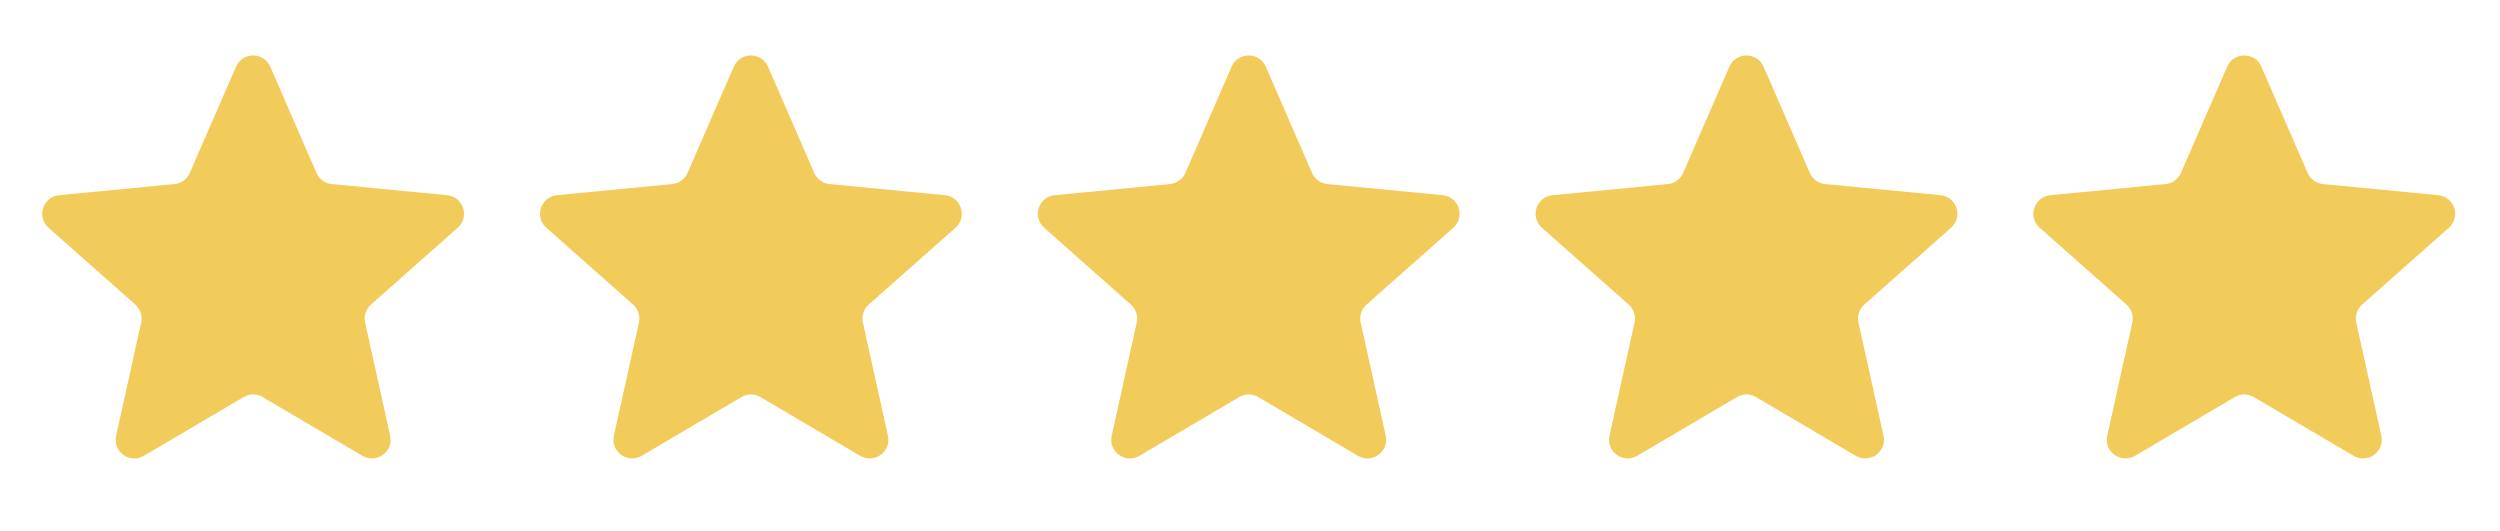
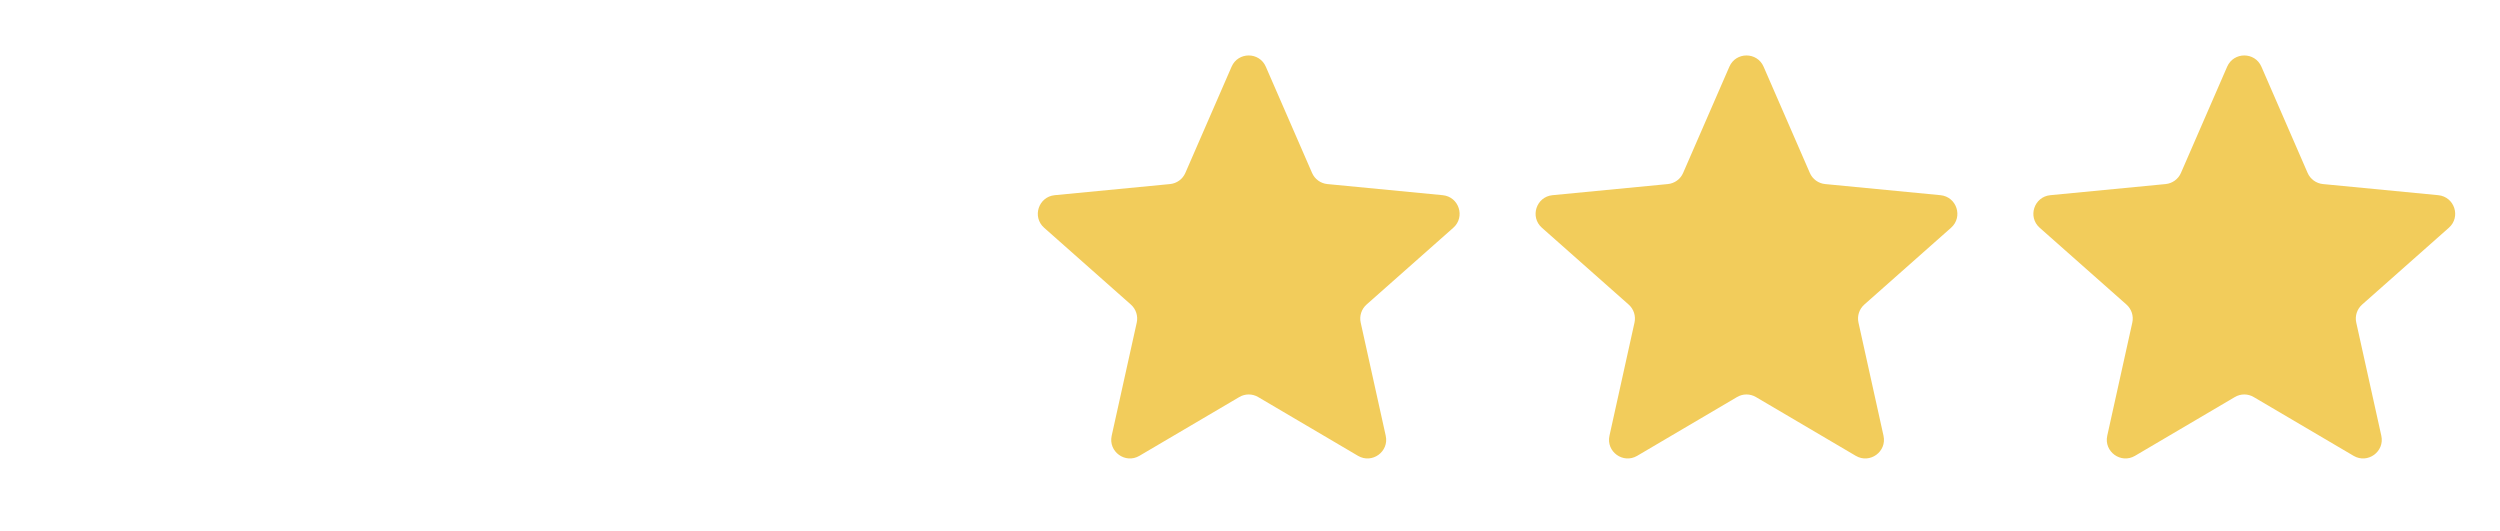
<svg xmlns="http://www.w3.org/2000/svg" width="80" height="17" viewBox="0 0 80 17" fill="none">
-   <path d="M7.553 2.134C7.761 1.655 8.44 1.655 8.648 2.134L10.127 5.534C10.214 5.733 10.402 5.869 10.618 5.89L14.309 6.246C14.828 6.297 15.038 6.942 14.647 7.288L11.871 9.746C11.708 9.89 11.636 10.111 11.683 10.322L12.485 13.943C12.598 14.452 12.049 14.851 11.599 14.587L8.403 12.706C8.216 12.595 7.984 12.595 7.797 12.706L4.602 14.587C4.152 14.851 3.603 14.452 3.716 13.943L4.517 10.322C4.564 10.111 4.492 9.89 4.33 9.746L1.553 7.288C1.163 6.942 1.372 6.297 1.892 6.246L5.583 5.89C5.799 5.869 5.987 5.733 6.073 5.534L7.553 2.134Z" fill="#F2CC5B" />
-   <path d="M23.481 2.134C23.69 1.655 24.369 1.655 24.577 2.134L26.056 5.534C26.143 5.733 26.331 5.869 26.547 5.89L30.237 6.246C30.757 6.297 30.967 6.942 30.576 7.288L27.799 9.746C27.637 9.89 27.565 10.111 27.612 10.322L28.414 13.943C28.527 14.452 27.977 14.851 27.527 14.587L24.332 12.706C24.145 12.595 23.913 12.595 23.726 12.706L20.531 14.587C20.081 14.851 19.532 14.452 19.644 13.943L20.446 10.322C20.493 10.111 20.421 9.89 20.259 9.746L17.482 7.288C17.091 6.942 17.301 6.297 17.821 6.246L21.512 5.89C21.727 5.869 21.915 5.733 22.002 5.534L23.481 2.134Z" fill="#F2CC5B" />
  <path d="M39.411 2.134C39.619 1.655 40.298 1.655 40.506 2.134L41.986 5.534C42.072 5.733 42.26 5.869 42.476 5.89L46.167 6.246C46.687 6.297 46.896 6.942 46.506 7.288L43.729 9.746C43.567 9.89 43.495 10.111 43.542 10.322L44.343 13.943C44.456 14.452 43.907 14.851 43.457 14.587L40.262 12.706C40.075 12.595 39.843 12.595 39.656 12.706L36.46 14.587C36.01 14.851 35.461 14.452 35.574 13.943L36.376 10.322C36.422 10.111 36.351 9.89 36.188 9.746L33.412 7.288C33.021 6.942 33.231 6.297 33.75 6.246L37.441 5.89C37.657 5.869 37.845 5.733 37.931 5.534L39.411 2.134Z" fill="#F2CC5B" />
  <path d="M55.34 2.134C55.548 1.655 56.227 1.655 56.435 2.134L57.915 5.534C58.001 5.733 58.189 5.869 58.405 5.89L62.096 6.246C62.615 6.297 62.825 6.942 62.434 7.288L59.658 9.746C59.495 9.89 59.424 10.111 59.471 10.322L60.272 13.943C60.385 14.452 59.836 14.851 59.386 14.587L56.191 12.706C56.003 12.595 55.771 12.595 55.584 12.706L52.389 14.587C51.939 14.851 51.39 14.452 51.503 13.943L52.304 10.322C52.351 10.111 52.279 9.89 52.117 9.746L49.341 7.288C48.95 6.942 49.16 6.297 49.679 6.246L53.37 5.89C53.586 5.869 53.774 5.733 53.86 5.534L55.34 2.134Z" fill="#F2CC5B" />
  <path d="M71.269 2.134C71.478 1.655 72.157 1.655 72.365 2.134L73.844 5.534C73.931 5.733 74.119 5.869 74.335 5.89L78.025 6.246C78.545 6.297 78.755 6.942 78.364 7.288L75.588 9.746C75.425 9.89 75.353 10.111 75.4 10.322L76.202 13.943C76.315 14.452 75.765 14.851 75.316 14.587L72.12 12.706C71.933 12.595 71.701 12.595 71.514 12.706L68.319 14.587C67.869 14.851 67.32 14.452 67.432 13.943L68.234 10.322C68.281 10.111 68.209 9.89 68.047 9.746L65.27 7.288C64.879 6.942 65.089 6.297 65.609 6.246L69.3 5.89C69.516 5.869 69.703 5.733 69.79 5.534L71.269 2.134Z" fill="#F2CC5B" />
</svg>